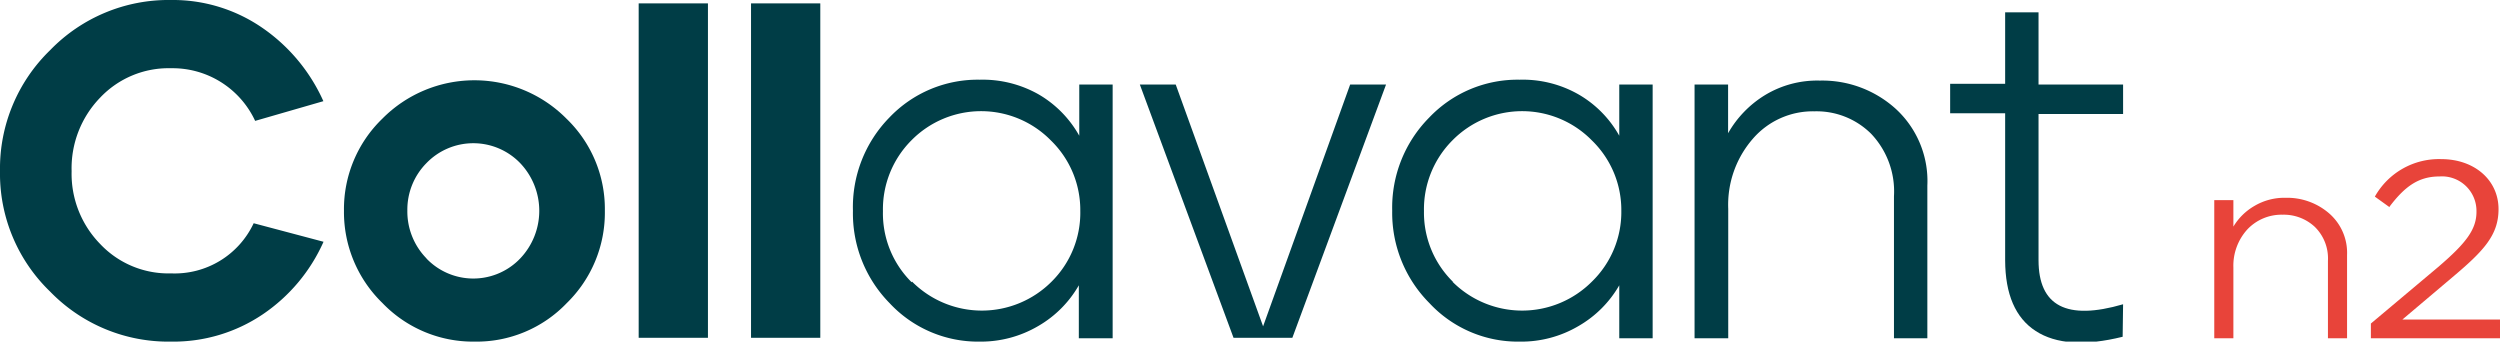
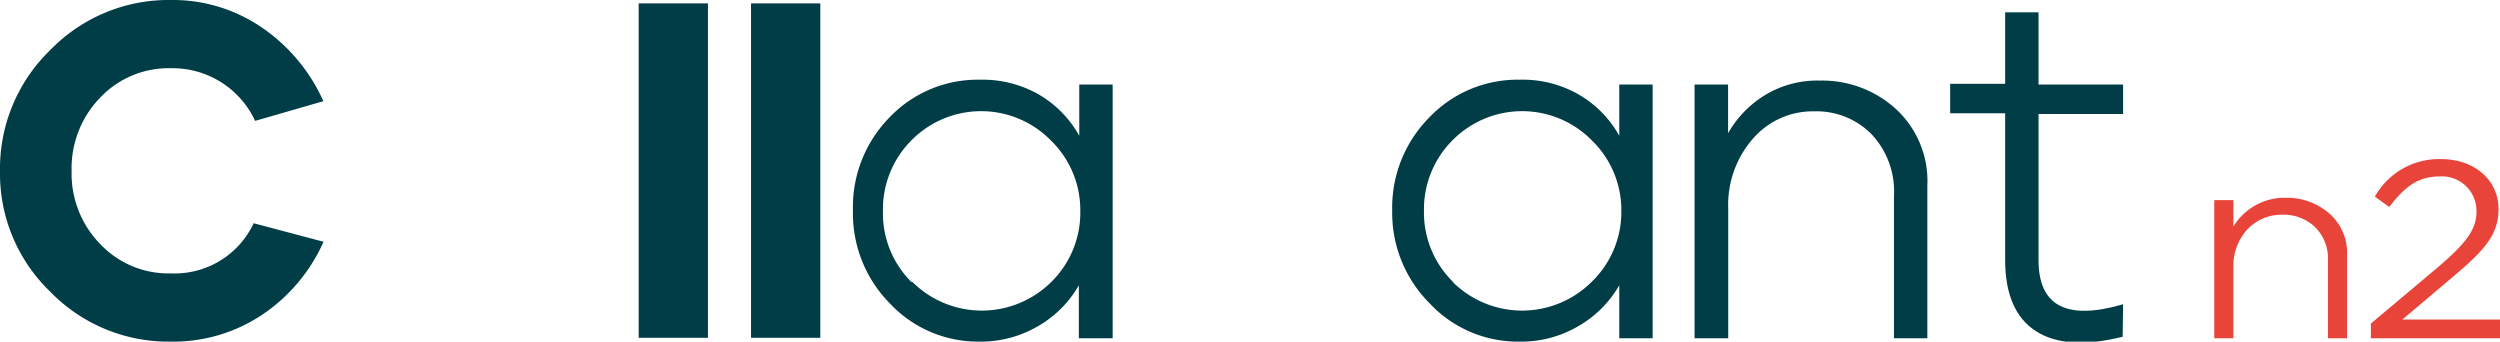
<svg xmlns="http://www.w3.org/2000/svg" id="Layer_1" data-name="Layer 1" viewBox="0 0 170 23.23">
  <defs>
    <style>.cls-1{fill:#003d46;}.cls-2{fill:#e8443a;}</style>
  </defs>
  <g id="STANDARD_Logos" data-name="STANDARD Logos">
    <path class="cls-1" d="M11.63,23.23a11.2,11.2,0,0,1-8.22-3.4A11.14,11.14,0,0,1,0,11.63,11.21,11.21,0,0,1,3.41,3.41,11.21,11.21,0,0,1,11.63,0a10.72,10.72,0,0,1,6.19,1.88,12,12,0,0,1,4.17,5L17.35,8.22a6.19,6.19,0,0,0-5.72-3.58,6.4,6.4,0,0,0-4.82,2,6.9,6.9,0,0,0-1.94,5,6.83,6.83,0,0,0,1.94,4.95,6.38,6.38,0,0,0,4.82,2,5.93,5.93,0,0,0,5.62-3.41L22,16.44a11.67,11.67,0,0,1-4.14,4.94,10.86,10.86,0,0,1-6.19,1.85" />
-     <path class="cls-1" d="M32.23,23.23A8.54,8.54,0,0,1,26,20.6a8.61,8.61,0,0,1-2.61-6.27A8.55,8.55,0,0,1,26,8.07a8.81,8.81,0,0,1,12.52,0,8.52,8.52,0,0,1,2.61,6.26,8.59,8.59,0,0,1-2.59,6.28,8.49,8.49,0,0,1-6.27,2.62M29,17.58a4.41,4.41,0,0,0,6.22.15l.15-.15a4.7,4.7,0,0,0,0-6.49,4.43,4.43,0,0,0-6.37,0,4.5,4.5,0,0,0-1.3,3.23A4.56,4.56,0,0,0,29,17.57" />
    <rect class="cls-1" x="43.43" y="0.23" width="4.71" height="22.74" />
    <rect class="cls-1" x="51.07" y="0.23" width="4.71" height="22.74" />
    <path class="cls-1" d="M66.63,23.23a8.22,8.22,0,0,1-6.14-2.62A8.7,8.7,0,0,1,58,14.33,8.7,8.7,0,0,1,60.47,8a8.29,8.29,0,0,1,6.16-2.58,7.71,7.71,0,0,1,4,1,7.45,7.45,0,0,1,2.76,2.81V5.75h2.27V23H73.36V19.4a7.49,7.49,0,0,1-2.76,2.77,7.7,7.7,0,0,1-4,1.06m-4.58-4.08a6.7,6.7,0,0,0,9.49,0,6.59,6.59,0,0,0,1.95-4.81,6.59,6.59,0,0,0-2-4.79,6.65,6.65,0,0,0-9.49,0,6.63,6.63,0,0,0-1.93,4.81,6.59,6.59,0,0,0,1.95,4.83" />
-     <polygon class="cls-1" points="91.81 5.75 85.89 22.19 79.95 5.75 77.51 5.75 83.88 22.97 87.88 22.97 94.25 5.75 91.81 5.75" />
    <path class="cls-1" d="M103.34,23.23a8.22,8.22,0,0,1-6.14-2.62,8.7,8.7,0,0,1-2.53-6.28A8.7,8.7,0,0,1,97.18,8a8.29,8.29,0,0,1,6.16-2.58,7.65,7.65,0,0,1,4,1,7.4,7.4,0,0,1,2.77,2.81V5.75h2.27V23h-2.27V19.4a7.51,7.51,0,0,1-2.77,2.77,7.66,7.66,0,0,1-4,1.06m-4.58-4.08a6.7,6.7,0,0,0,9.49,0,6.59,6.59,0,0,0,2-4.81,6.59,6.59,0,0,0-2-4.79,6.65,6.65,0,0,0-9.49,0,6.63,6.63,0,0,0-1.93,4.81,6.59,6.59,0,0,0,2,4.83" />
    <path class="cls-1" d="M115.23,23V5.75h2.28V9.06A7.21,7.21,0,0,1,120,6.48a6.84,6.84,0,0,1,3.75-1,7.44,7.44,0,0,1,5.17,1.93,6.66,6.66,0,0,1,2.14,5.21V23h-2.27V13.35a5.69,5.69,0,0,0-1.56-4.26,5.26,5.26,0,0,0-3.84-1.52,5.39,5.39,0,0,0-4.2,1.87,6.83,6.83,0,0,0-1.67,4.76V23Z" />
    <path class="cls-1" d="M144.34,22.9q-3.84.95-5.91-.39t-2.08-4.81v-10h-3.74v-2h3.74V.84h2.27V5.75h5.75v2h-5.75l0,9.94q0,4.68,5.75,3Z" />
    <path class="cls-2" d="M150.57,23V13.61h1.3v1.8a4,4,0,0,1,1.42-1.4,4,4,0,0,1,2.14-.56,4.36,4.36,0,0,1,2.94,1.05,3.55,3.55,0,0,1,1.23,2.84V23h-1.3V17.74a3,3,0,0,0-.89-2.31,3.09,3.09,0,0,0-2.19-.83,3.19,3.19,0,0,0-2.4,1,3.66,3.66,0,0,0-.95,2.59V23Z" />
    <path class="cls-2" d="M162.49,14.09l-1-.72A5,5,0,0,1,166,10.82c2.28,0,3.9,1.44,3.9,3.4,0,1.77-1,2.84-3.18,4.67l-3.36,2.84H170V23h-8.78v-1l4.56-3.83c1.92-1.64,2.62-2.57,2.62-3.77A2.35,2.35,0,0,0,165.87,12c-1.44,0-2.37.72-3.38,2.05" />
  </g>
</svg>